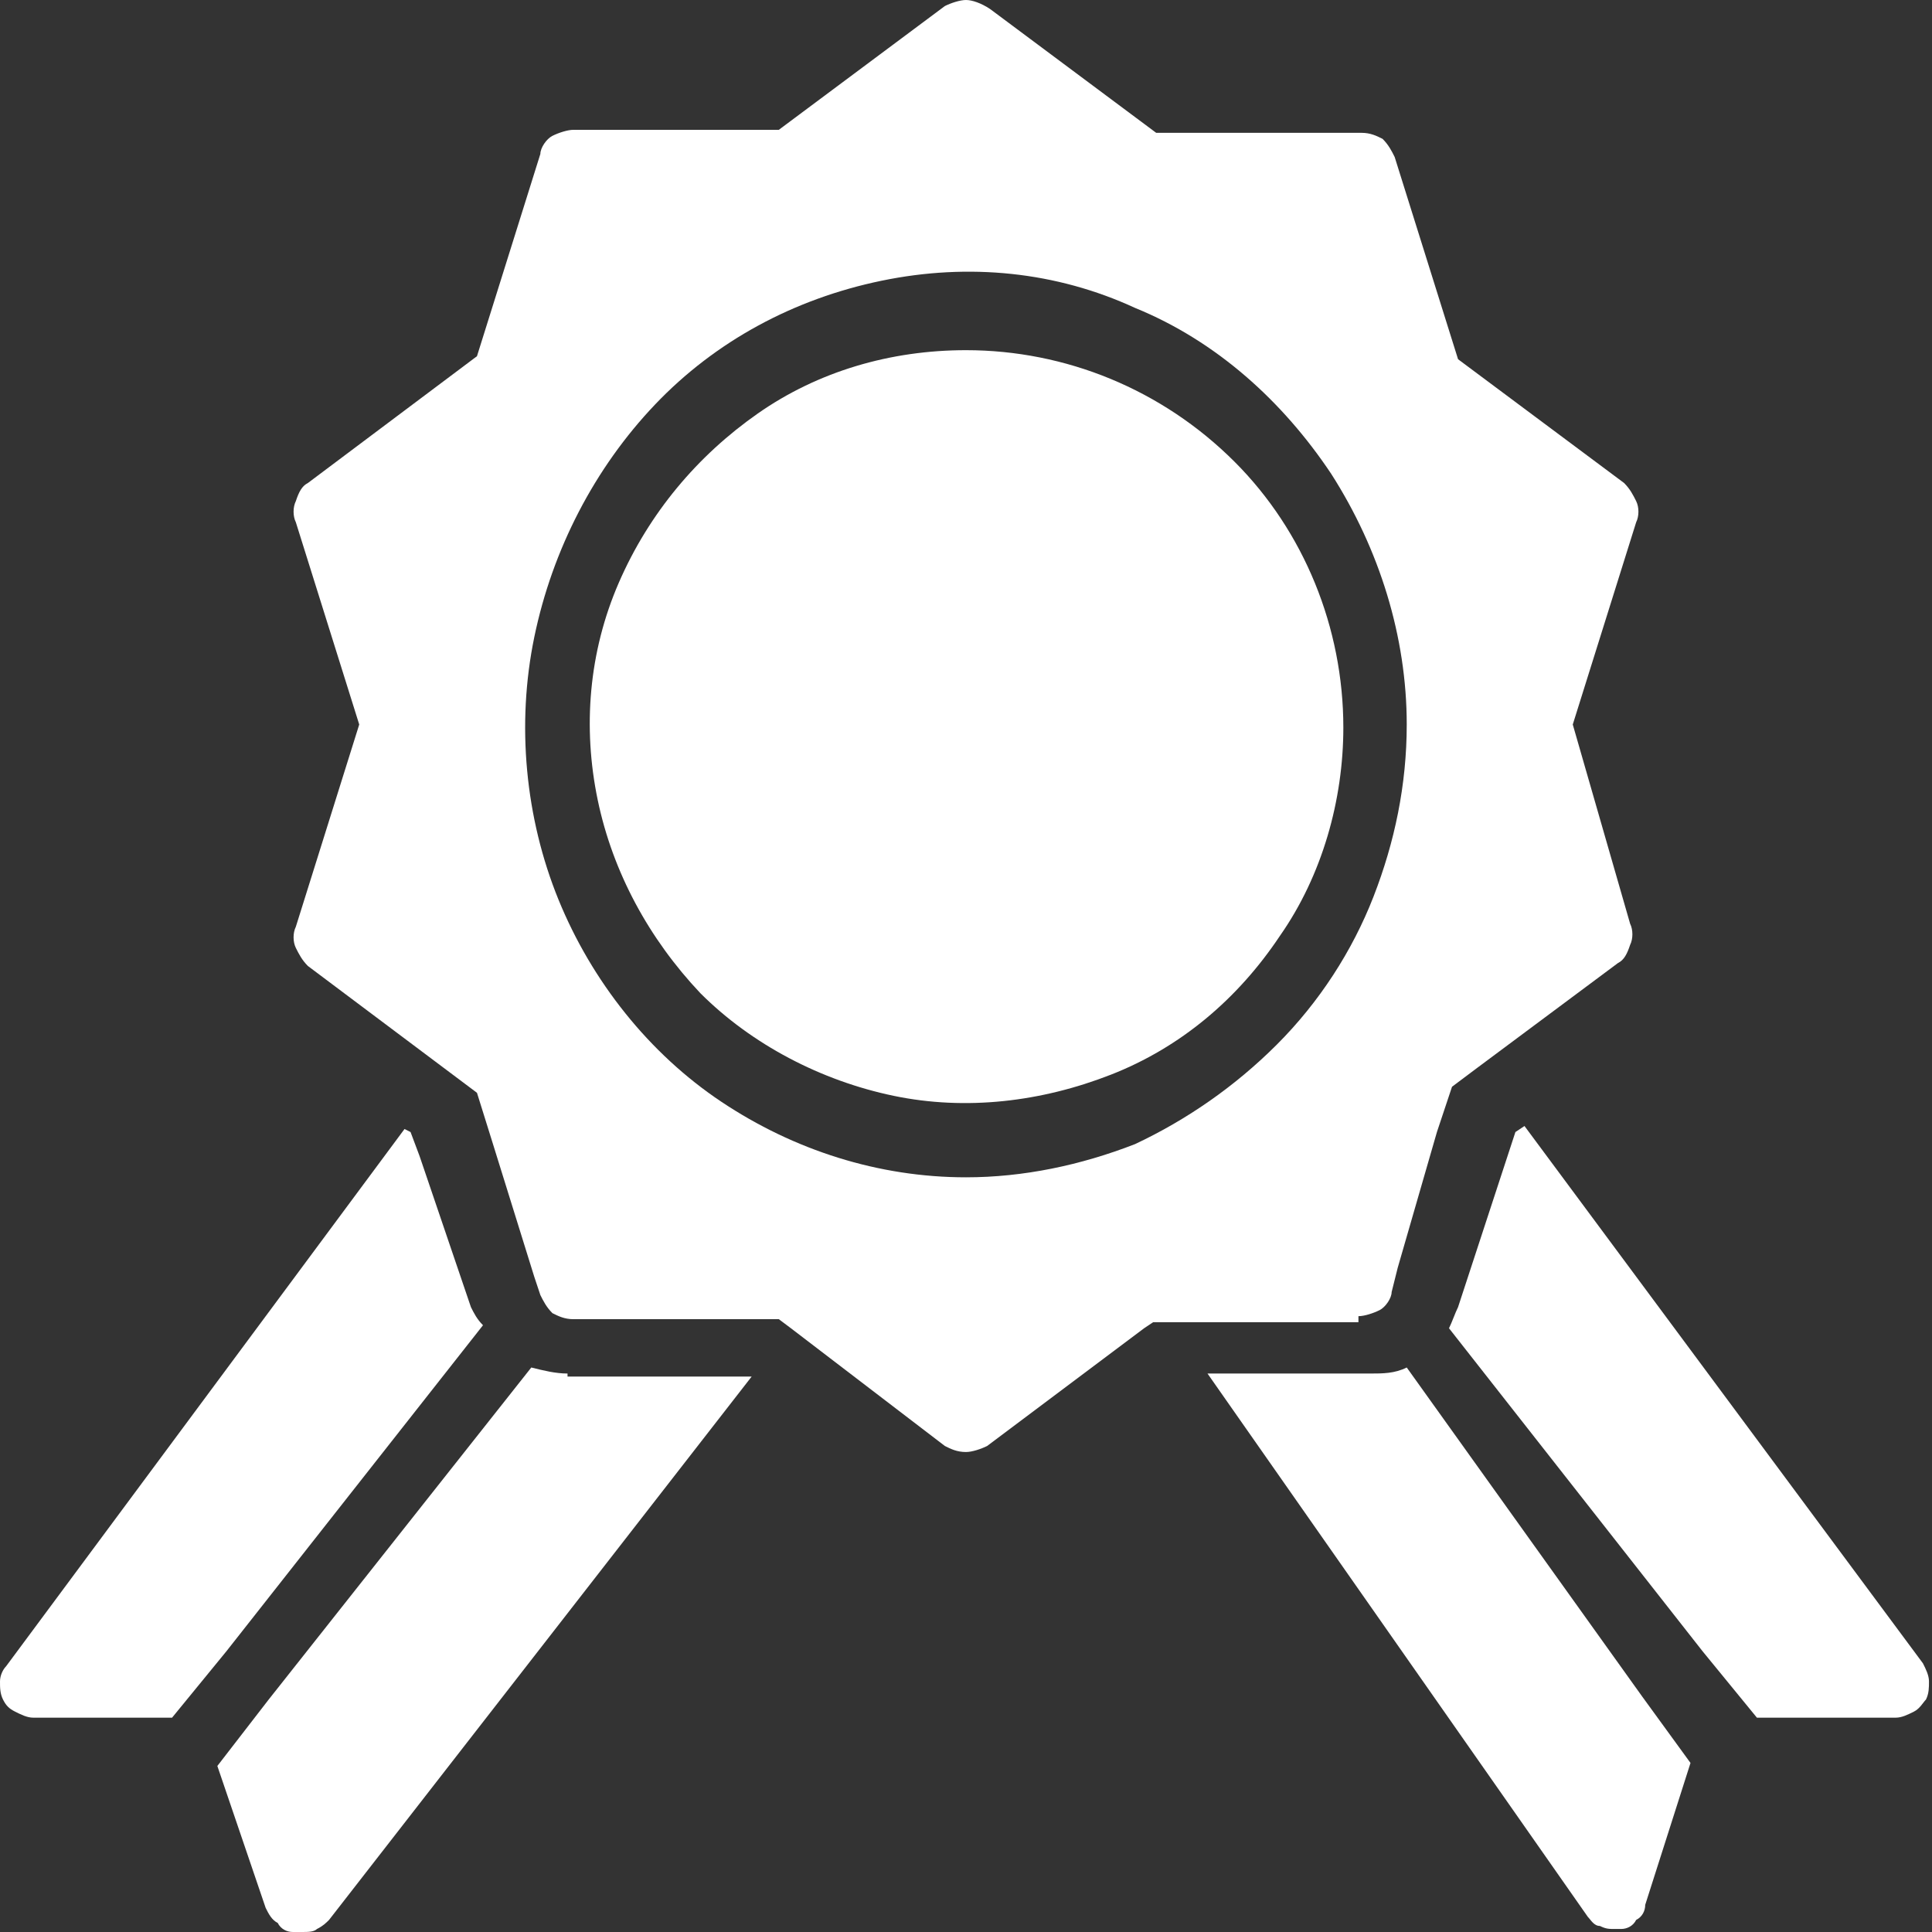
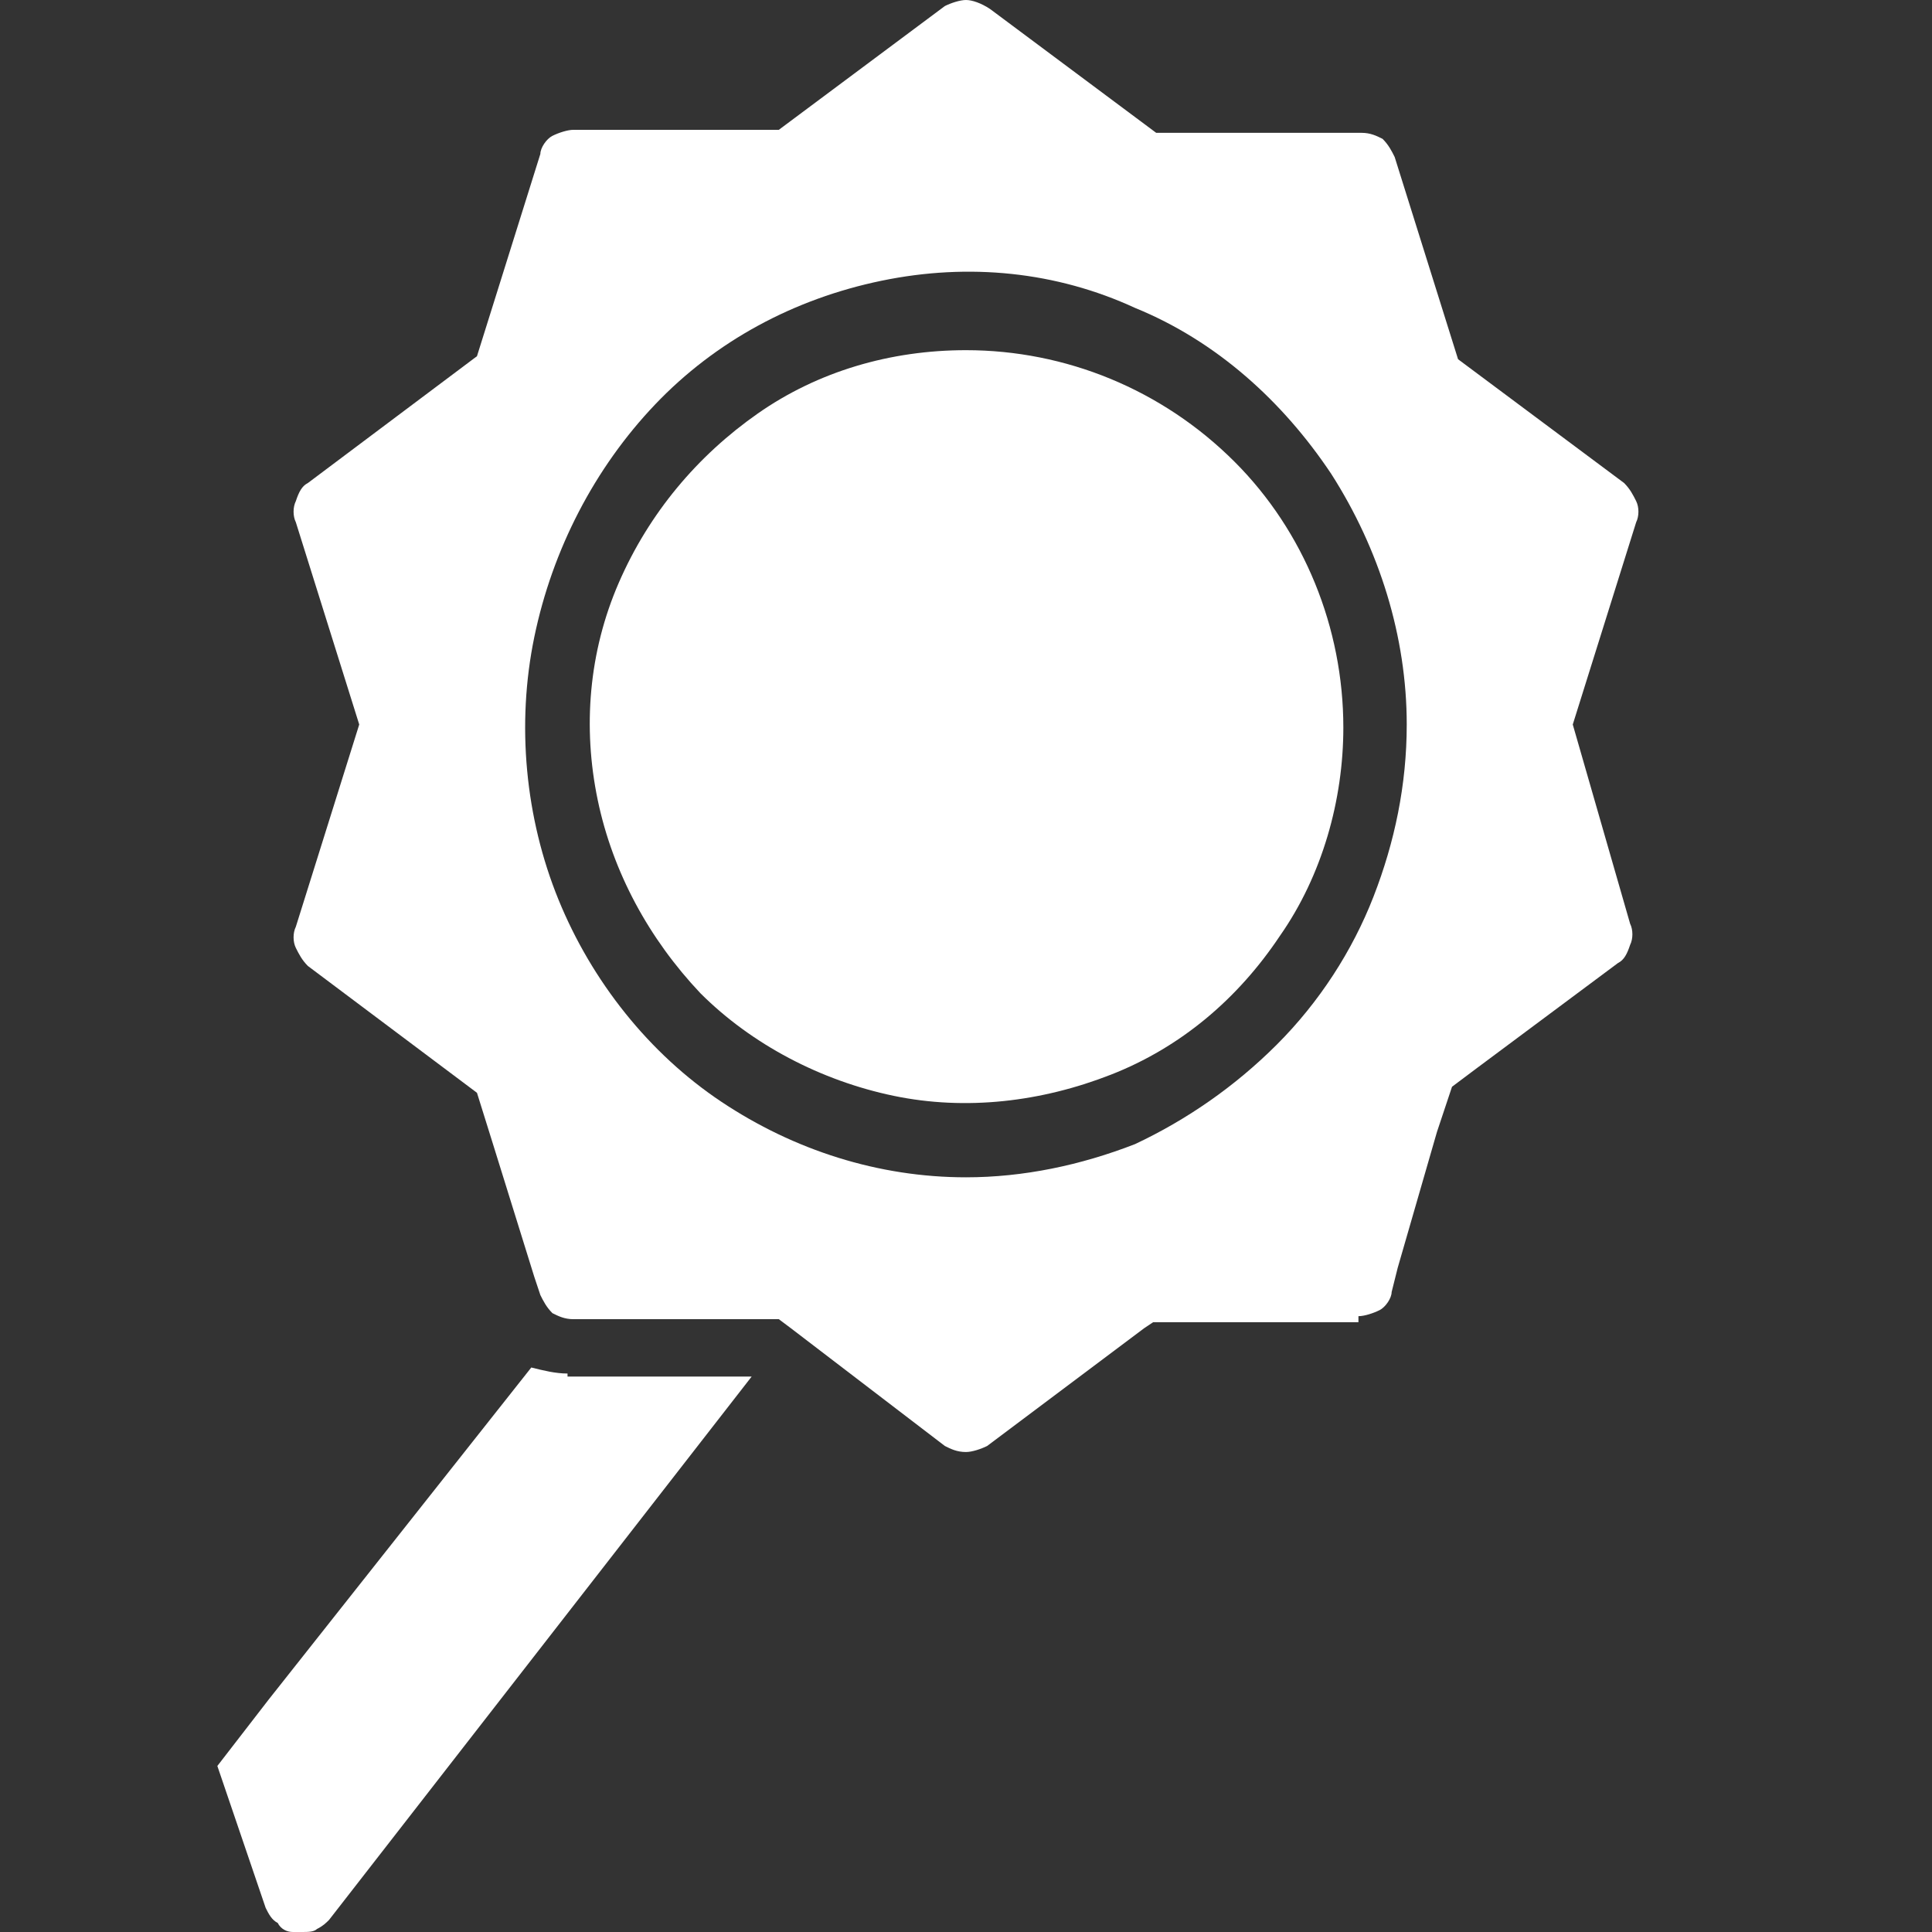
<svg xmlns="http://www.w3.org/2000/svg" version="1.1" id="Layer_1" x="0px" y="0px" viewBox="0 0 64 64" style="enable-background:new 0 0 64 64;" xml:space="preserve">
  <rect x="0" y="0" width="64" height="64" fill="#333333" stroke="none" />
  <style type="text/css"> .st0{fill:#FFFFFF;} </style>
  <path class="st0" d="M32,11.6c-2.5,0-4.9,0.7-6.9,2.1c-2,1.4-3.6,3.3-4.6,5.6s-1.2,4.8-0.7,7.2s1.7,4.6,3.4,6.4 c1.7,1.7,4,2.9,6.4,3.4c2.4,0.5,4.9,0.2,7.2-0.7c2.3-0.9,4.2-2.5,5.6-4.6c1.4-2,2.1-4.5,2.1-6.9c0-3.3-1.3-6.5-3.6-8.8 C38.5,12.9,35.3,11.6,32,11.6z" />
-   <path class="st0" d="M15.6,43.3l-1.7-5l-0.3-0.8l-0.2-0.1L0.2,55.2C0.1,55.3,0,55.5,0,55.7c0,0.2,0,0.4,0.1,0.6 c0.1,0.2,0.2,0.3,0.4,0.4c0.2,0.1,0.4,0.2,0.6,0.2h4.6l1.8-2.2L16,43.9C15.8,43.7,15.7,43.5,15.6,43.3z" />
  <path class="st0" d="M18.8,45.5c-0.4,0-0.8-0.1-1.2-0.2l-8.7,11l-1.7,2.2l1.6,4.7c0.1,0.2,0.2,0.4,0.4,0.5C9.3,63.9,9.5,64,9.7,64 H10c0.2,0,0.4,0,0.5-0.1c0.2-0.1,0.3-0.2,0.4-0.3l14-18H18.8z" />
  <path class="st0" d="M45,43.6c0.2,0,0.5-0.1,0.7-0.2c0.2-0.1,0.4-0.4,0.4-0.6l0.2-0.8l1.3-4.5l0.5-1.5l0.8-0.6l4.7-3.5 c0.2-0.1,0.3-0.3,0.4-0.6c0.1-0.2,0.1-0.5,0-0.7L52.1,24l2.1-6.7c0.1-0.2,0.1-0.5,0-0.7c-0.1-0.2-0.2-0.4-0.4-0.6l-5.5-4.1l-2.1-6.7 c-0.1-0.2-0.2-0.4-0.4-0.6c-0.2-0.1-0.4-0.2-0.7-0.2h-6.8l-5.5-4.1C32.5,0.1,32.2,0,32,0s-0.5,0.1-0.7,0.2l-5.5,4.1H19 c-0.2,0-0.5,0.1-0.7,0.2c-0.2,0.1-0.4,0.4-0.4,0.6l-2.1,6.7L10.2,16c-0.2,0.1-0.3,0.3-0.4,0.6c-0.1,0.2-0.1,0.5,0,0.7l2.1,6.7 l-2.1,6.7c-0.1,0.2-0.1,0.5,0,0.7c0.1,0.2,0.2,0.4,0.4,0.6l4.8,3.6l0.8,0.6l0.5,1.6l1.4,4.5l0.2,0.6c0.1,0.2,0.2,0.4,0.4,0.6 c0.2,0.1,0.4,0.2,0.7,0.2h6.8l0.4,0.3l5.1,3.9c0.2,0.1,0.4,0.2,0.7,0.2c0.2,0,0.5-0.1,0.7-0.2l5.2-3.9l0.3-0.2H45L45,43.6z M32,39 c-2.9,0-5.7-0.9-8.1-2.5c-2.4-1.6-4.3-4-5.4-6.7c-1.1-2.7-1.4-5.8-0.8-8.7c0.6-2.9,2-5.6,4-7.7c2-2.1,4.6-3.5,7.5-4.1 s5.8-0.3,8.4,0.9c2.7,1.1,4.9,3.1,6.5,5.5c1.6,2.5,2.5,5.4,2.5,8.3c0,2-0.4,3.9-1.1,5.7c-0.7,1.8-1.8,3.5-3.2,4.9 c-1.4,1.4-3,2.5-4.7,3.3C35.8,38.6,33.9,39,32,39z" />
-   <path class="st0" d="M50.5,37.3l-0.3,0.2l-1.9,5.8c-0.1,0.2-0.2,0.5-0.3,0.7l8.4,10.7l1.8,2.2h4.6c0.2,0,0.4-0.1,0.6-0.2 c0.2-0.1,0.3-0.3,0.4-0.4c0.1-0.2,0.1-0.4,0.1-0.6c0-0.2-0.1-0.4-0.2-0.6L50.5,37.3z" />
-   <path class="st0" d="M46.6,45.3c-0.4,0.2-0.8,0.2-1.2,0.2H40l12.6,18c0.1,0.1,0.2,0.3,0.4,0.3c0.2,0.1,0.3,0.1,0.5,0.1h0.2 c0.2,0,0.4-0.1,0.5-0.3c0.2-0.1,0.3-0.3,0.3-0.5l1.5-4.7l-1.6-2.2L46.6,45.3z" />
</svg>